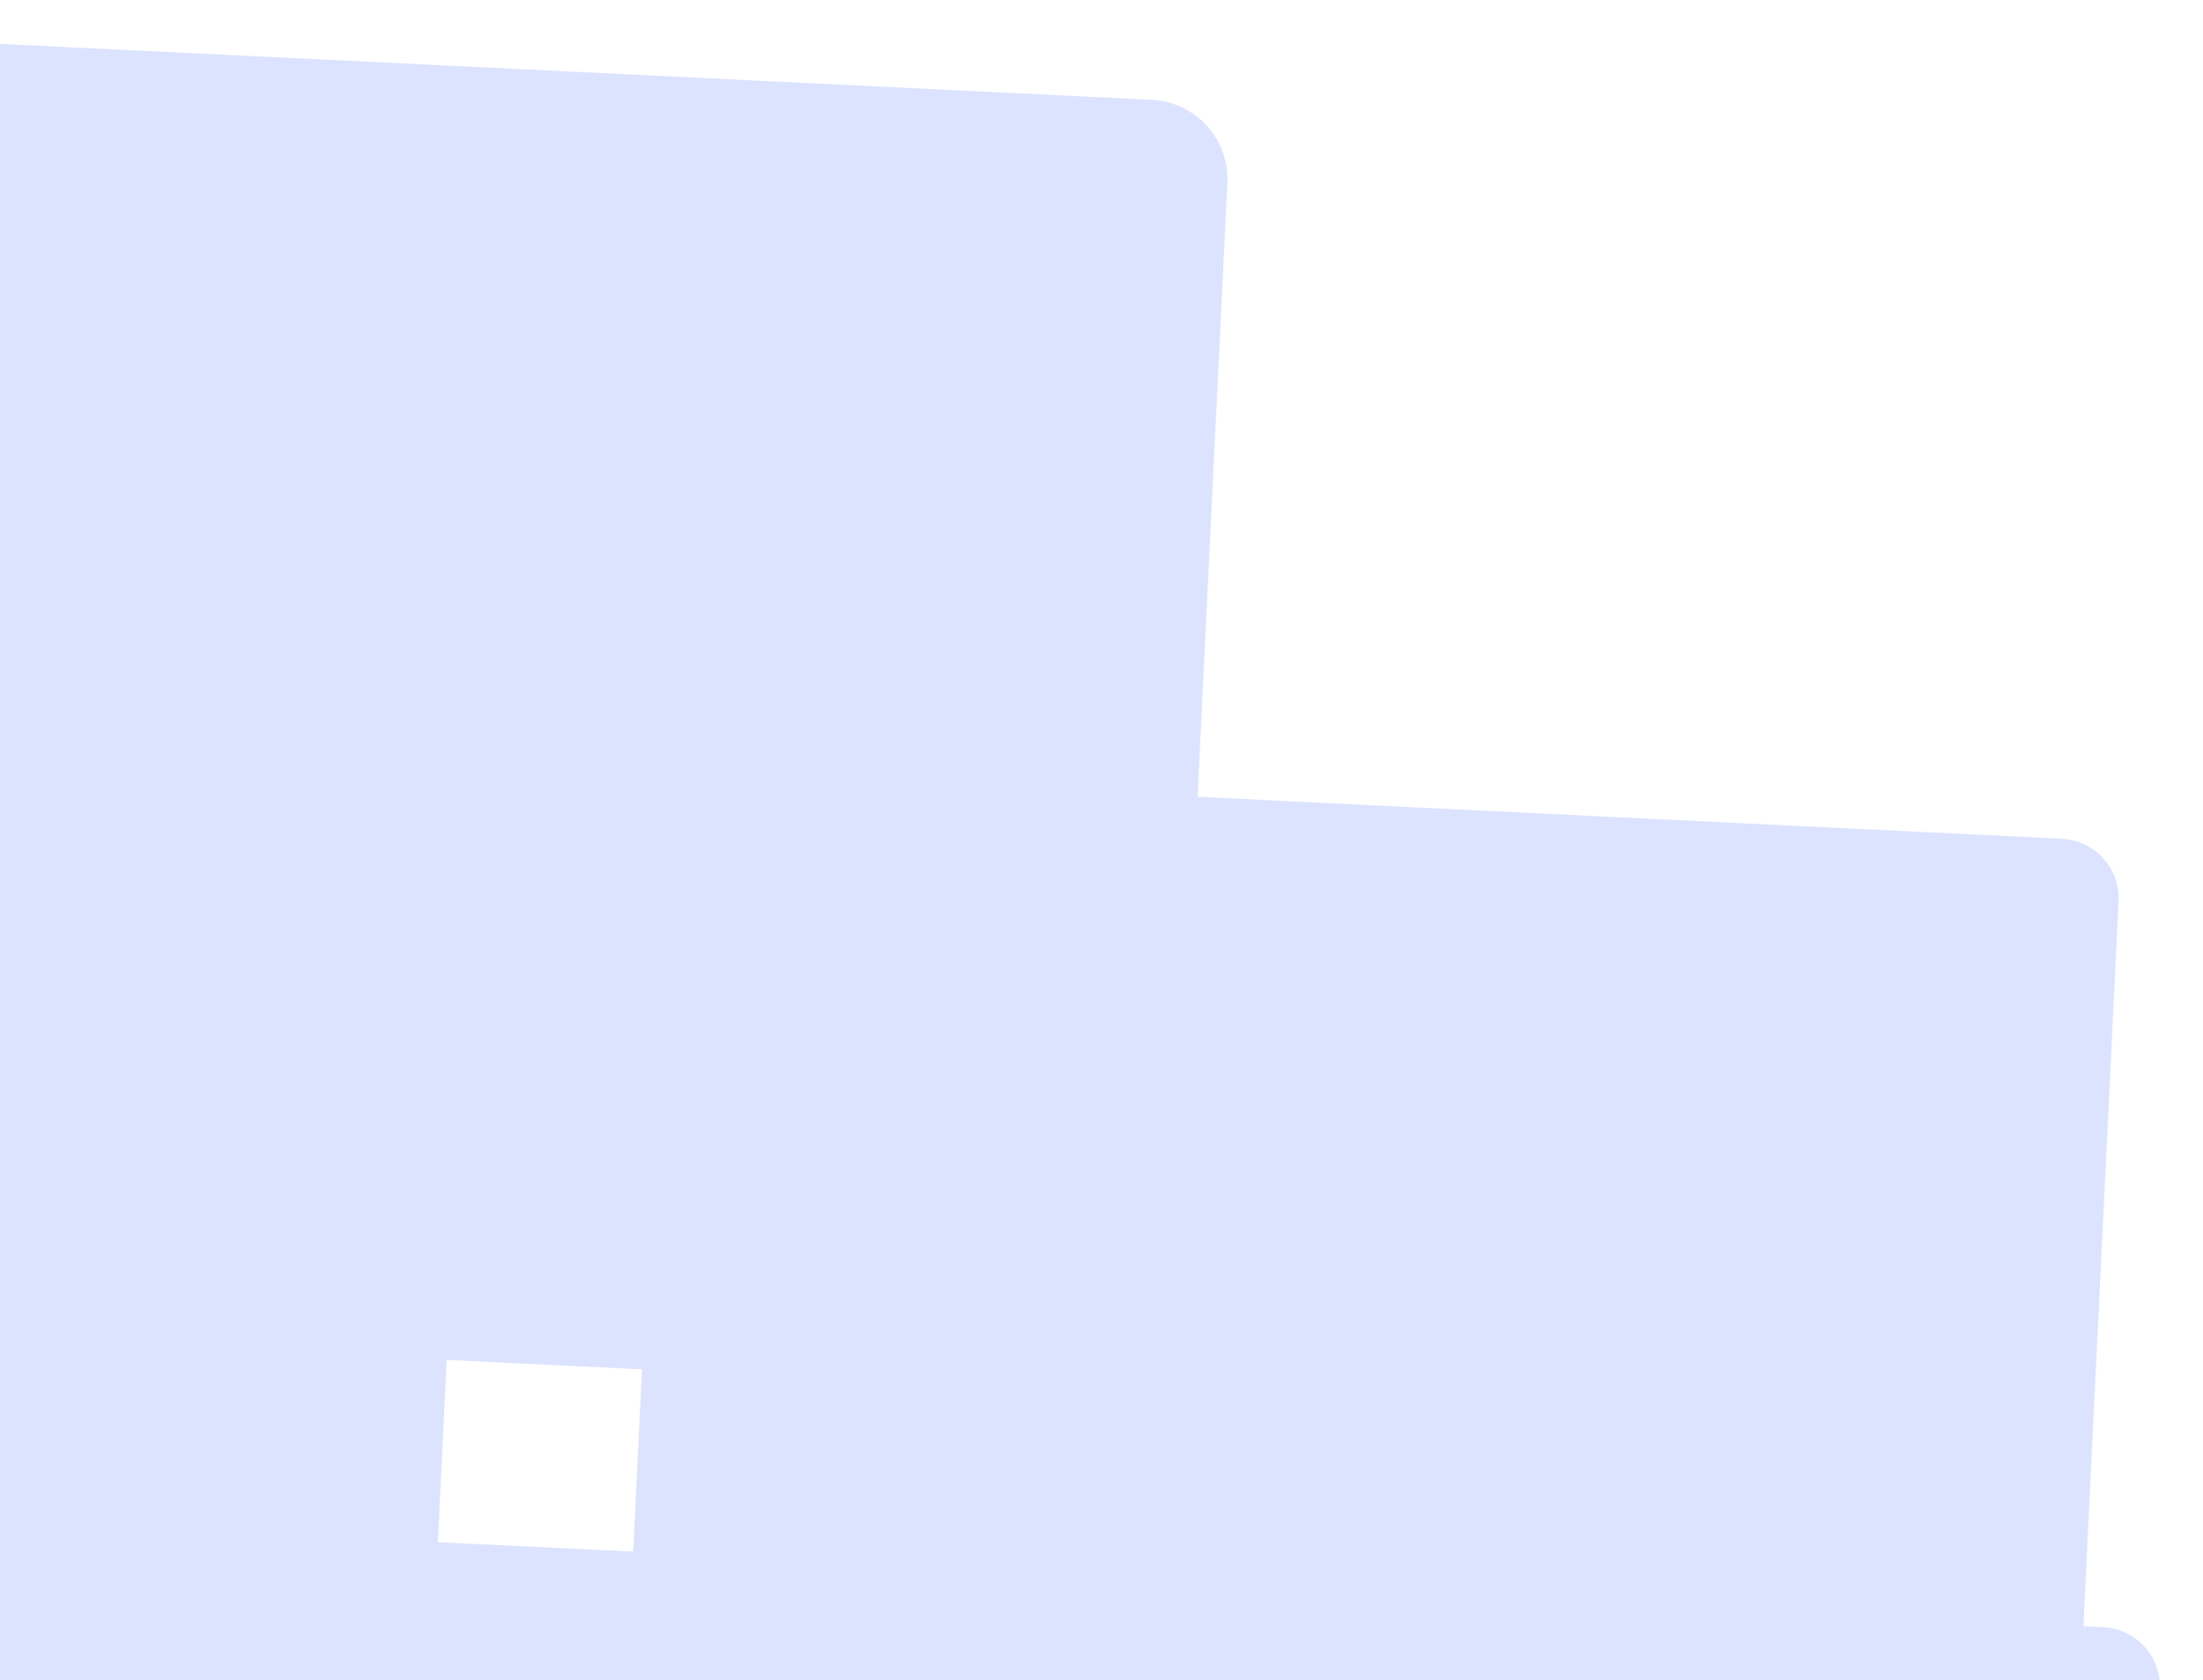
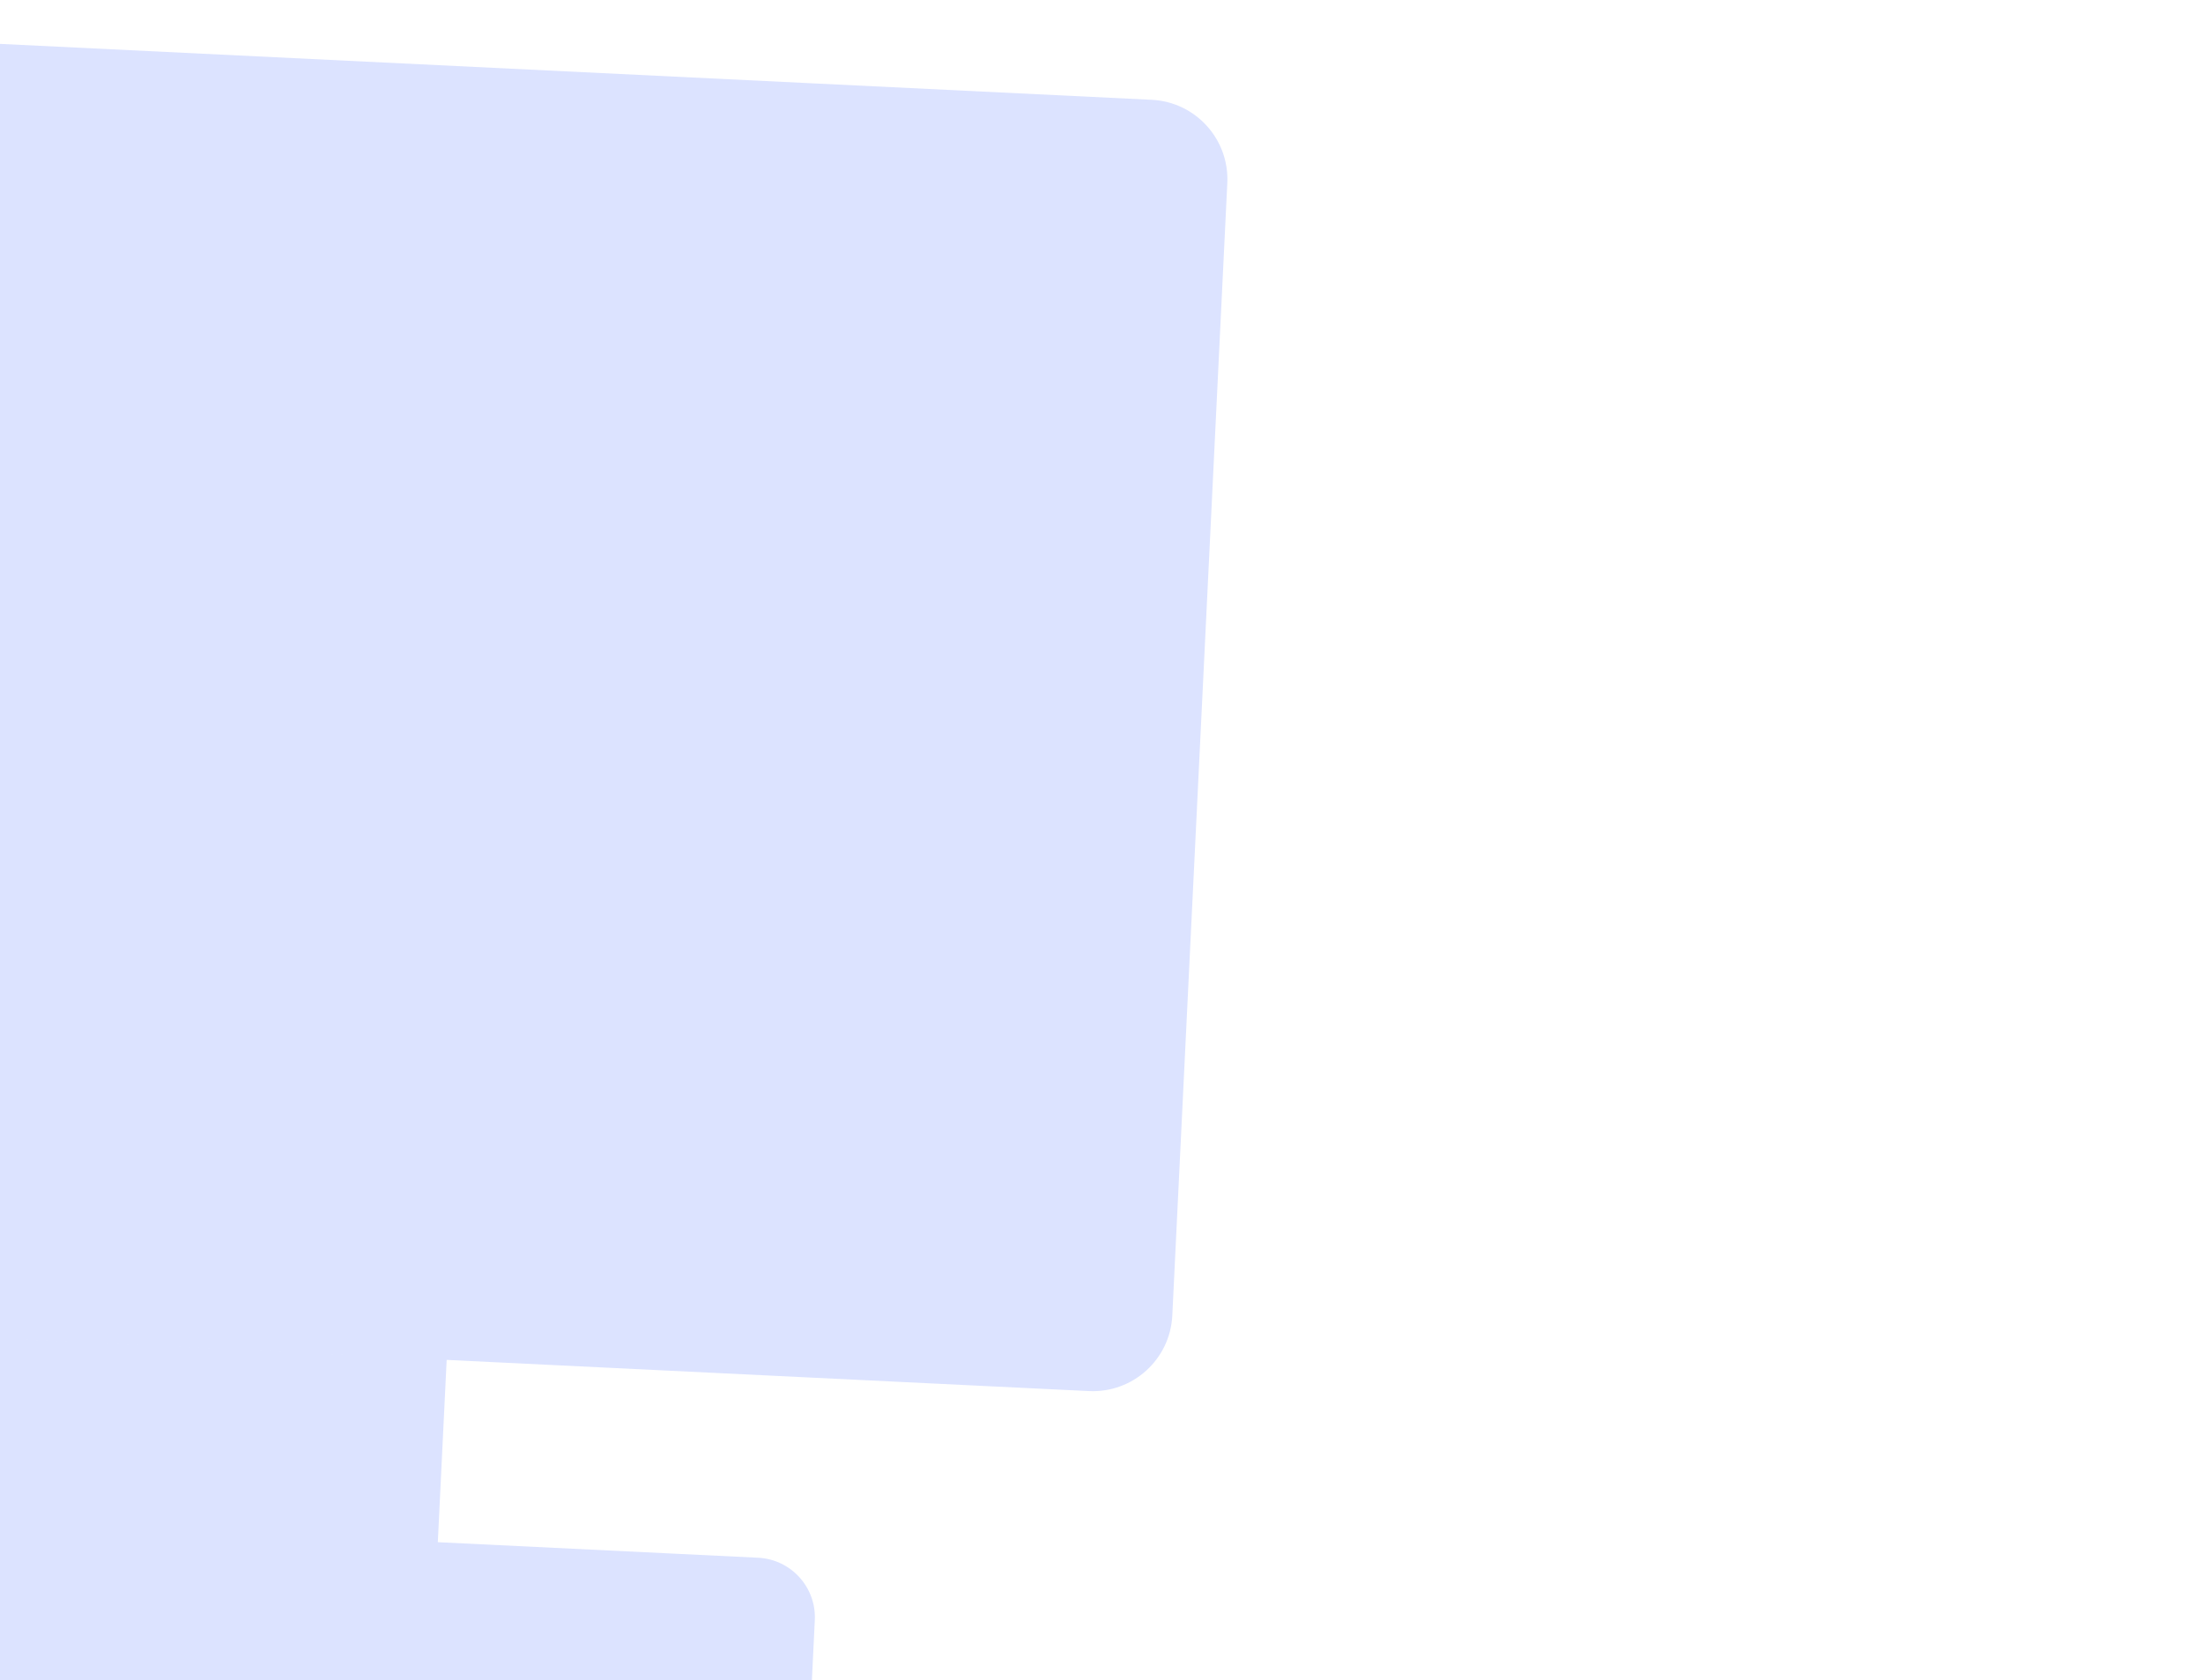
<svg xmlns="http://www.w3.org/2000/svg" width="443" height="338" viewBox="0 0 443 338" fill="none">
  <g style="mix-blend-mode:multiply">
    <path fill-rule="evenodd" clip-rule="evenodd" d="M-165.716 16.799C-165.287 7.973 -157.784 1.165 -148.958 1.594L231.593 20.074C240.419 20.503 247.227 28.005 246.798 36.831L235.738 264.6C235.309 273.426 227.807 280.234 218.98 279.805L-161.571 261.325C-170.397 260.896 -177.205 253.394 -176.776 244.568L-165.716 16.799ZM-111.16 312.542C-110.839 305.922 -105.212 300.816 -98.592 301.138L-34.187 304.265L-32.406 267.598L89.82 273.533L88.04 310.201L152.445 313.328C159.065 313.65 164.171 319.277 163.849 325.896L163.233 338.592C162.911 345.212 157.284 350.318 150.665 349.996L-100.373 337.806C-106.993 337.484 -112.098 331.857 -111.777 325.238L-111.16 312.542Z" fill="#DCE3FF" />
  </g>
  <g style="mix-blend-mode:multiply">
-     <path fill-rule="evenodd" clip-rule="evenodd" d="M146.929 155.716C140.31 155.395 134.683 160.501 134.361 167.12L127.28 312.948L123.281 312.753C116.661 312.432 111.034 317.538 110.713 324.157L110.616 326.155C110.294 332.775 115.4 338.401 122.02 338.723L137.876 339.493C137.919 339.495 137.962 339.498 138.004 339.5L405.689 352.499C405.732 352.501 405.774 352.503 405.817 352.504L421.667 353.274C428.286 353.596 433.913 348.49 434.235 341.87L434.332 339.873C434.653 333.253 429.547 327.626 422.928 327.305L418.936 327.111L426.018 181.283C426.339 174.664 421.233 169.037 414.614 168.715L146.929 155.716Z" fill="#DCE3FF" />
-   </g>
+     </g>
</svg>